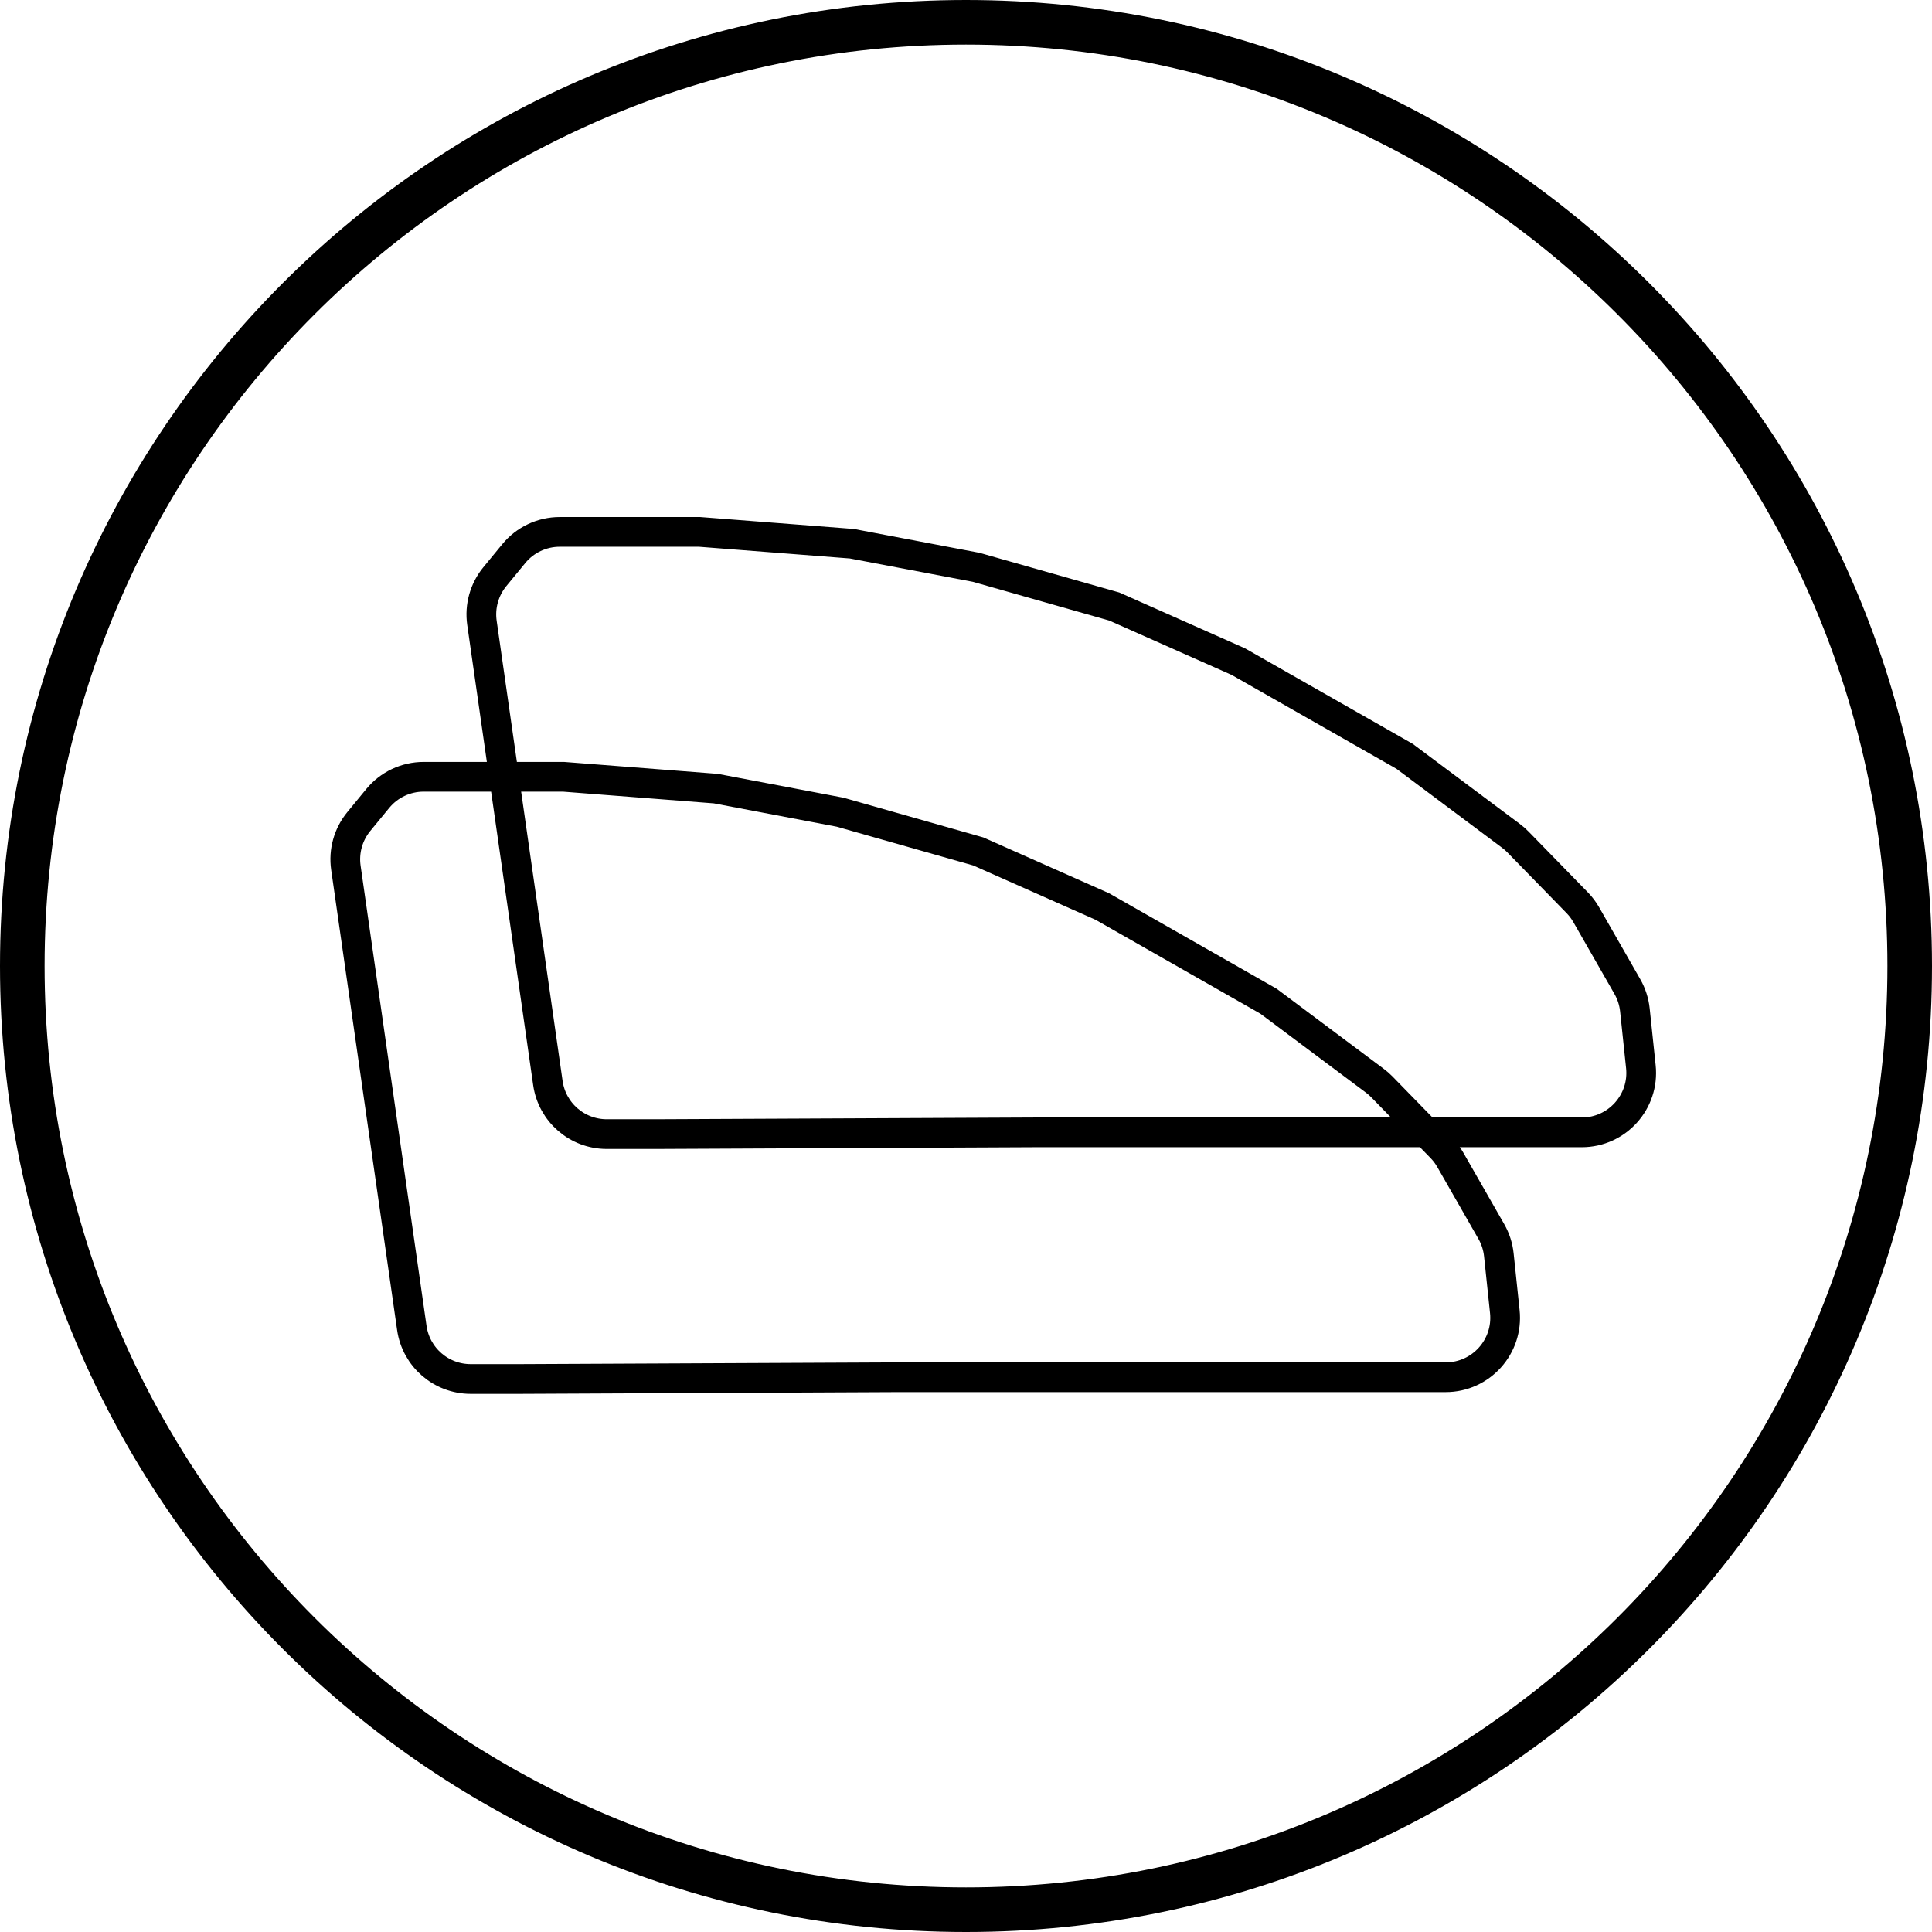
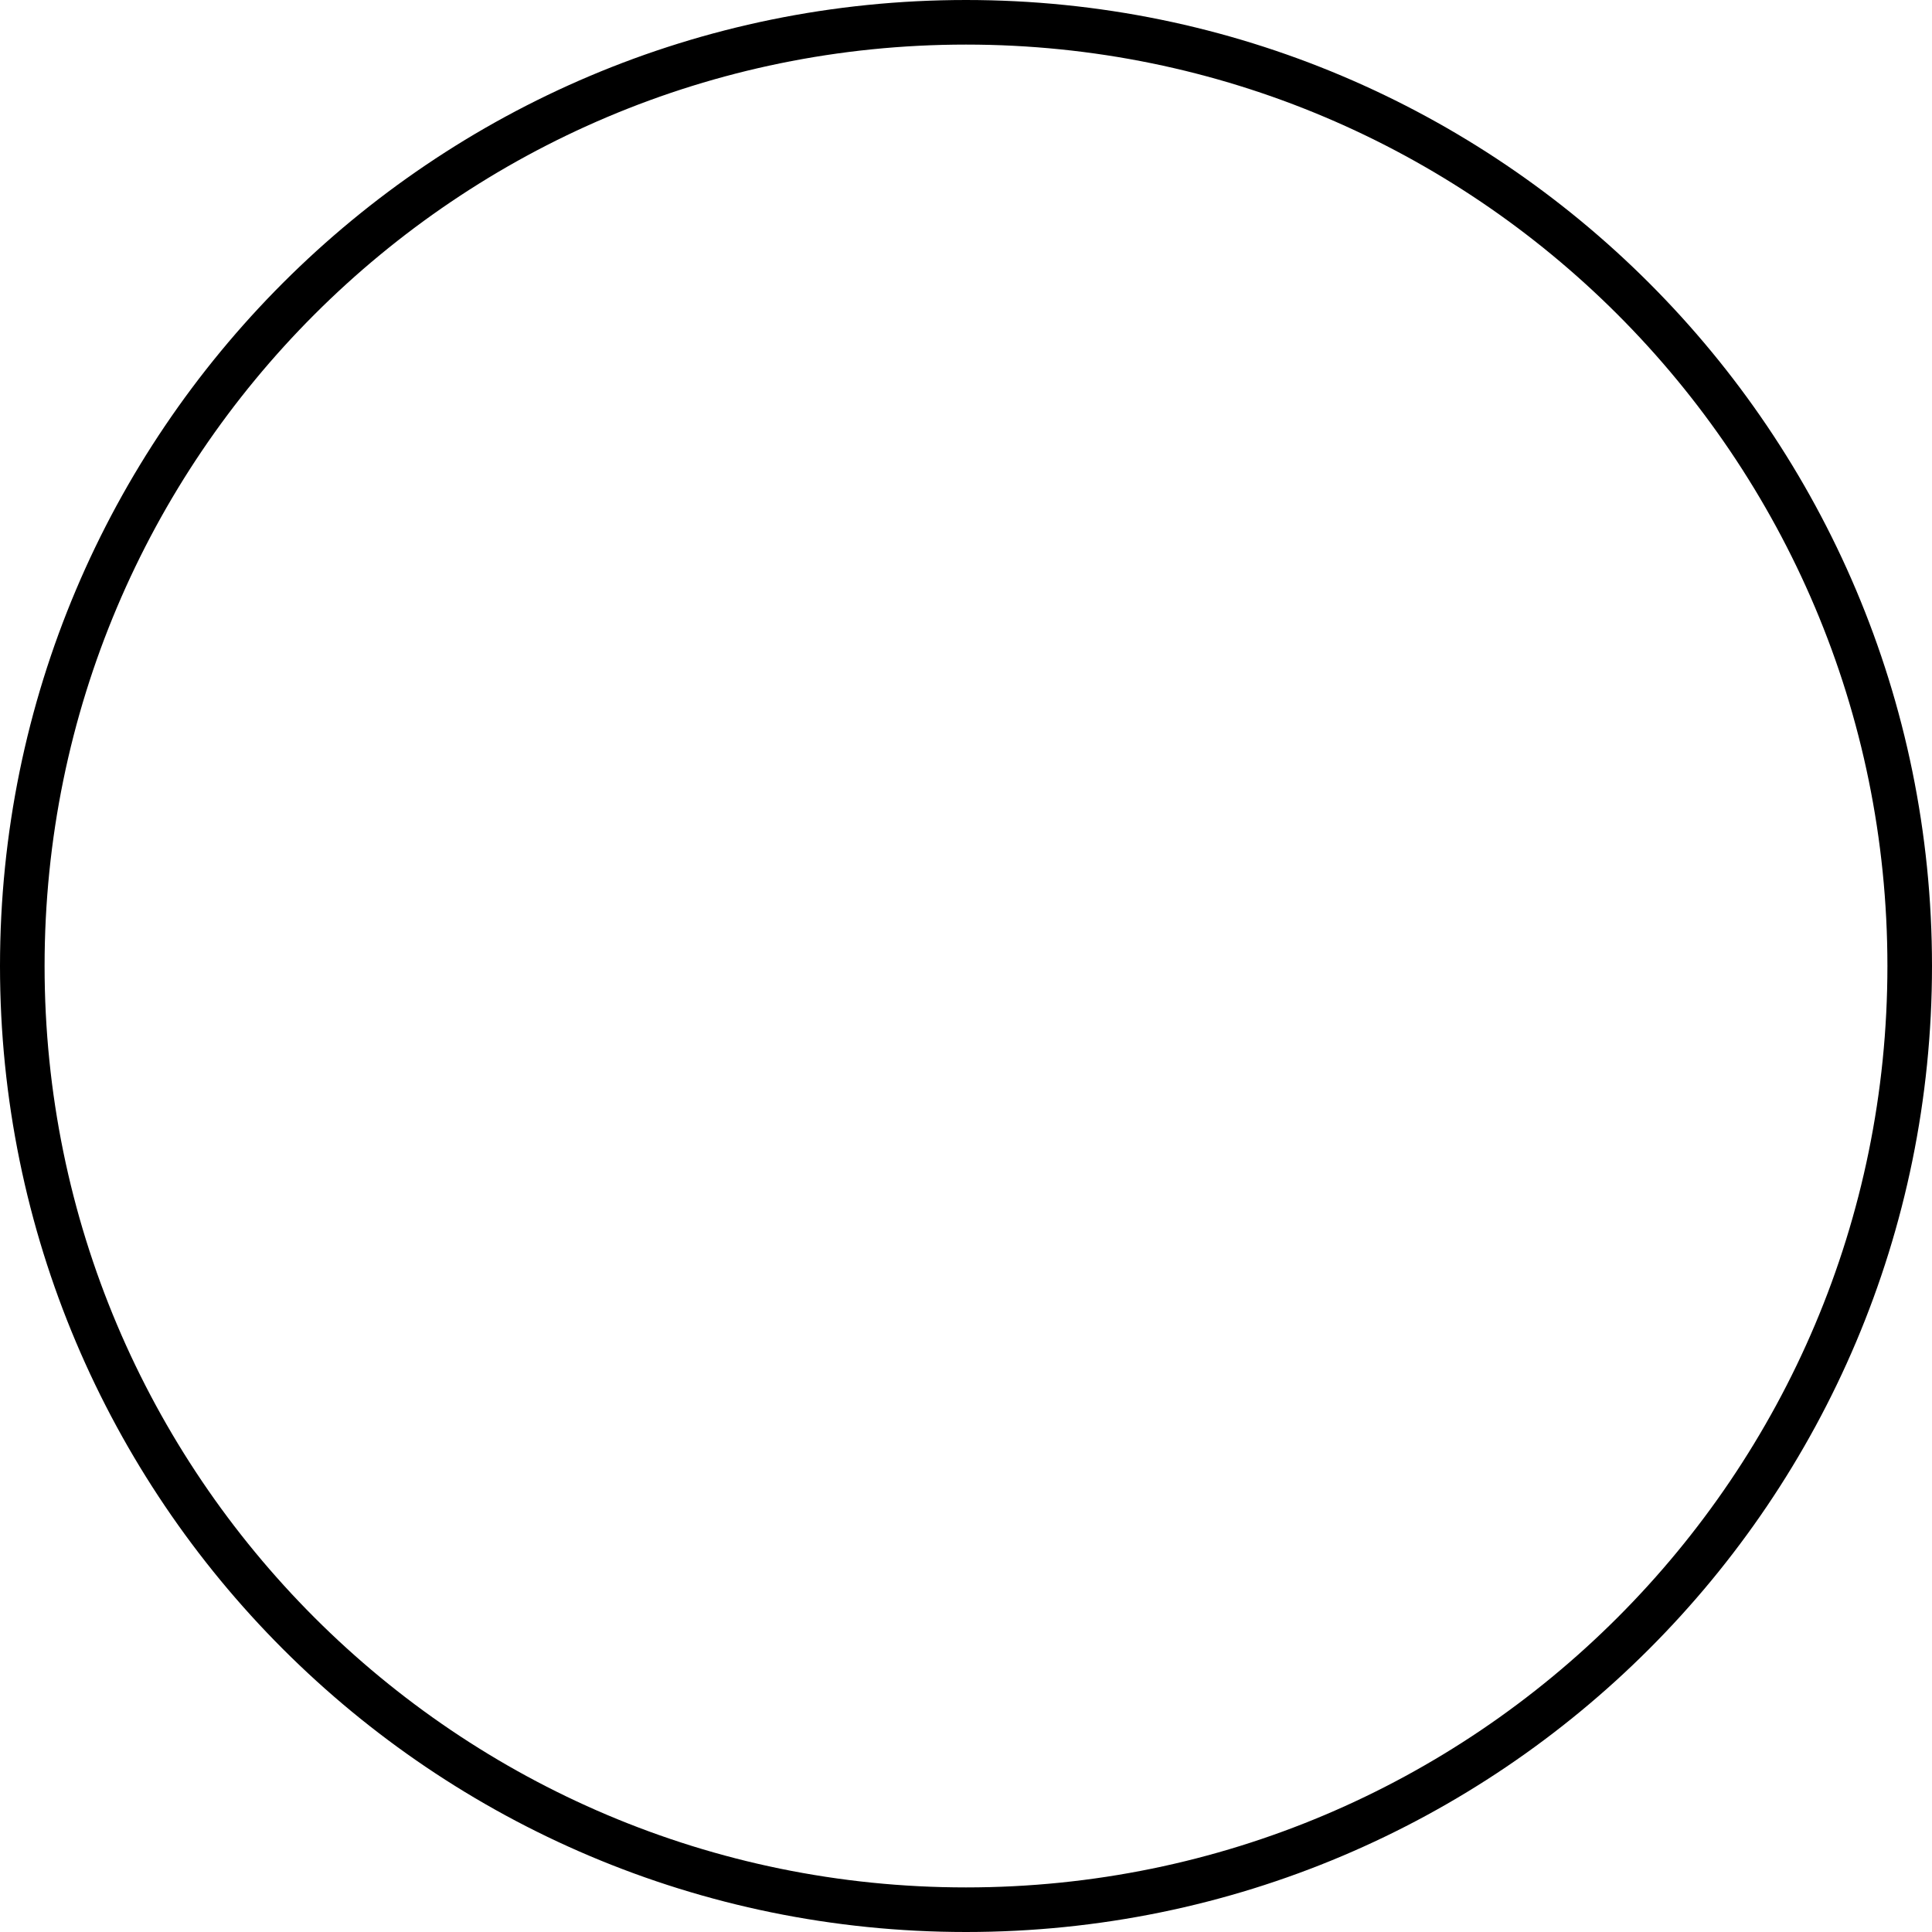
<svg xmlns="http://www.w3.org/2000/svg" width="130" height="130" viewBox="0 0 130 130" fill="none">
  <path d="M128.5 65C128.5 100.07 100.07 128.5 65 128.5C29.93 128.5 1.5 100.07 1.5 65C1.5 29.93 29.93 1.5 65 1.5C100.07 1.5 128.5 29.93 128.5 65Z" stroke="black" stroke-width="3" />
-   <path d="M60.53 92.672L60.525 92.672L34.98 92.79H34.978H31.671C29.681 92.79 27.993 91.327 27.711 89.357L23.274 58.387C23.115 57.276 23.43 56.149 24.142 55.281L25.416 53.73C26.176 52.804 27.31 52.268 28.508 52.268L29.215 52.268L37.917 52.268L48.166 53.064L56.53 54.652L65.822 57.291L74.173 60.999L85.359 67.372L92.518 72.725C92.684 72.849 92.841 72.987 92.986 73.136L96.971 77.221C97.207 77.463 97.411 77.734 97.579 78.028L100.347 82.865C100.622 83.347 100.795 83.881 100.853 84.433L101.255 88.253C101.504 90.615 99.652 92.672 97.277 92.672H90.788H81.973H67.385L60.53 92.672Z" stroke="black" stroke-width="2" />
-   <path d="M69.685 76.193L69.68 76.193L44.135 76.311H44.133H40.826C38.836 76.311 37.148 74.848 36.866 72.878L32.429 41.908C32.27 40.797 32.585 39.67 33.297 38.802L34.571 37.251C35.331 36.325 36.465 35.789 37.663 35.789L38.37 35.789L47.072 35.789L57.321 36.585L65.685 38.173L74.977 40.812L83.328 44.521L94.514 50.893L101.673 56.246C101.839 56.37 101.996 56.508 102.141 56.657L106.126 60.742C106.362 60.984 106.566 61.255 106.734 61.549L109.502 66.386C109.777 66.868 109.95 67.402 110.008 67.954L110.41 71.774C110.659 74.136 108.807 76.193 106.432 76.193H99.944H91.128H76.54L69.685 76.193Z" stroke="black" stroke-width="2" />
</svg>